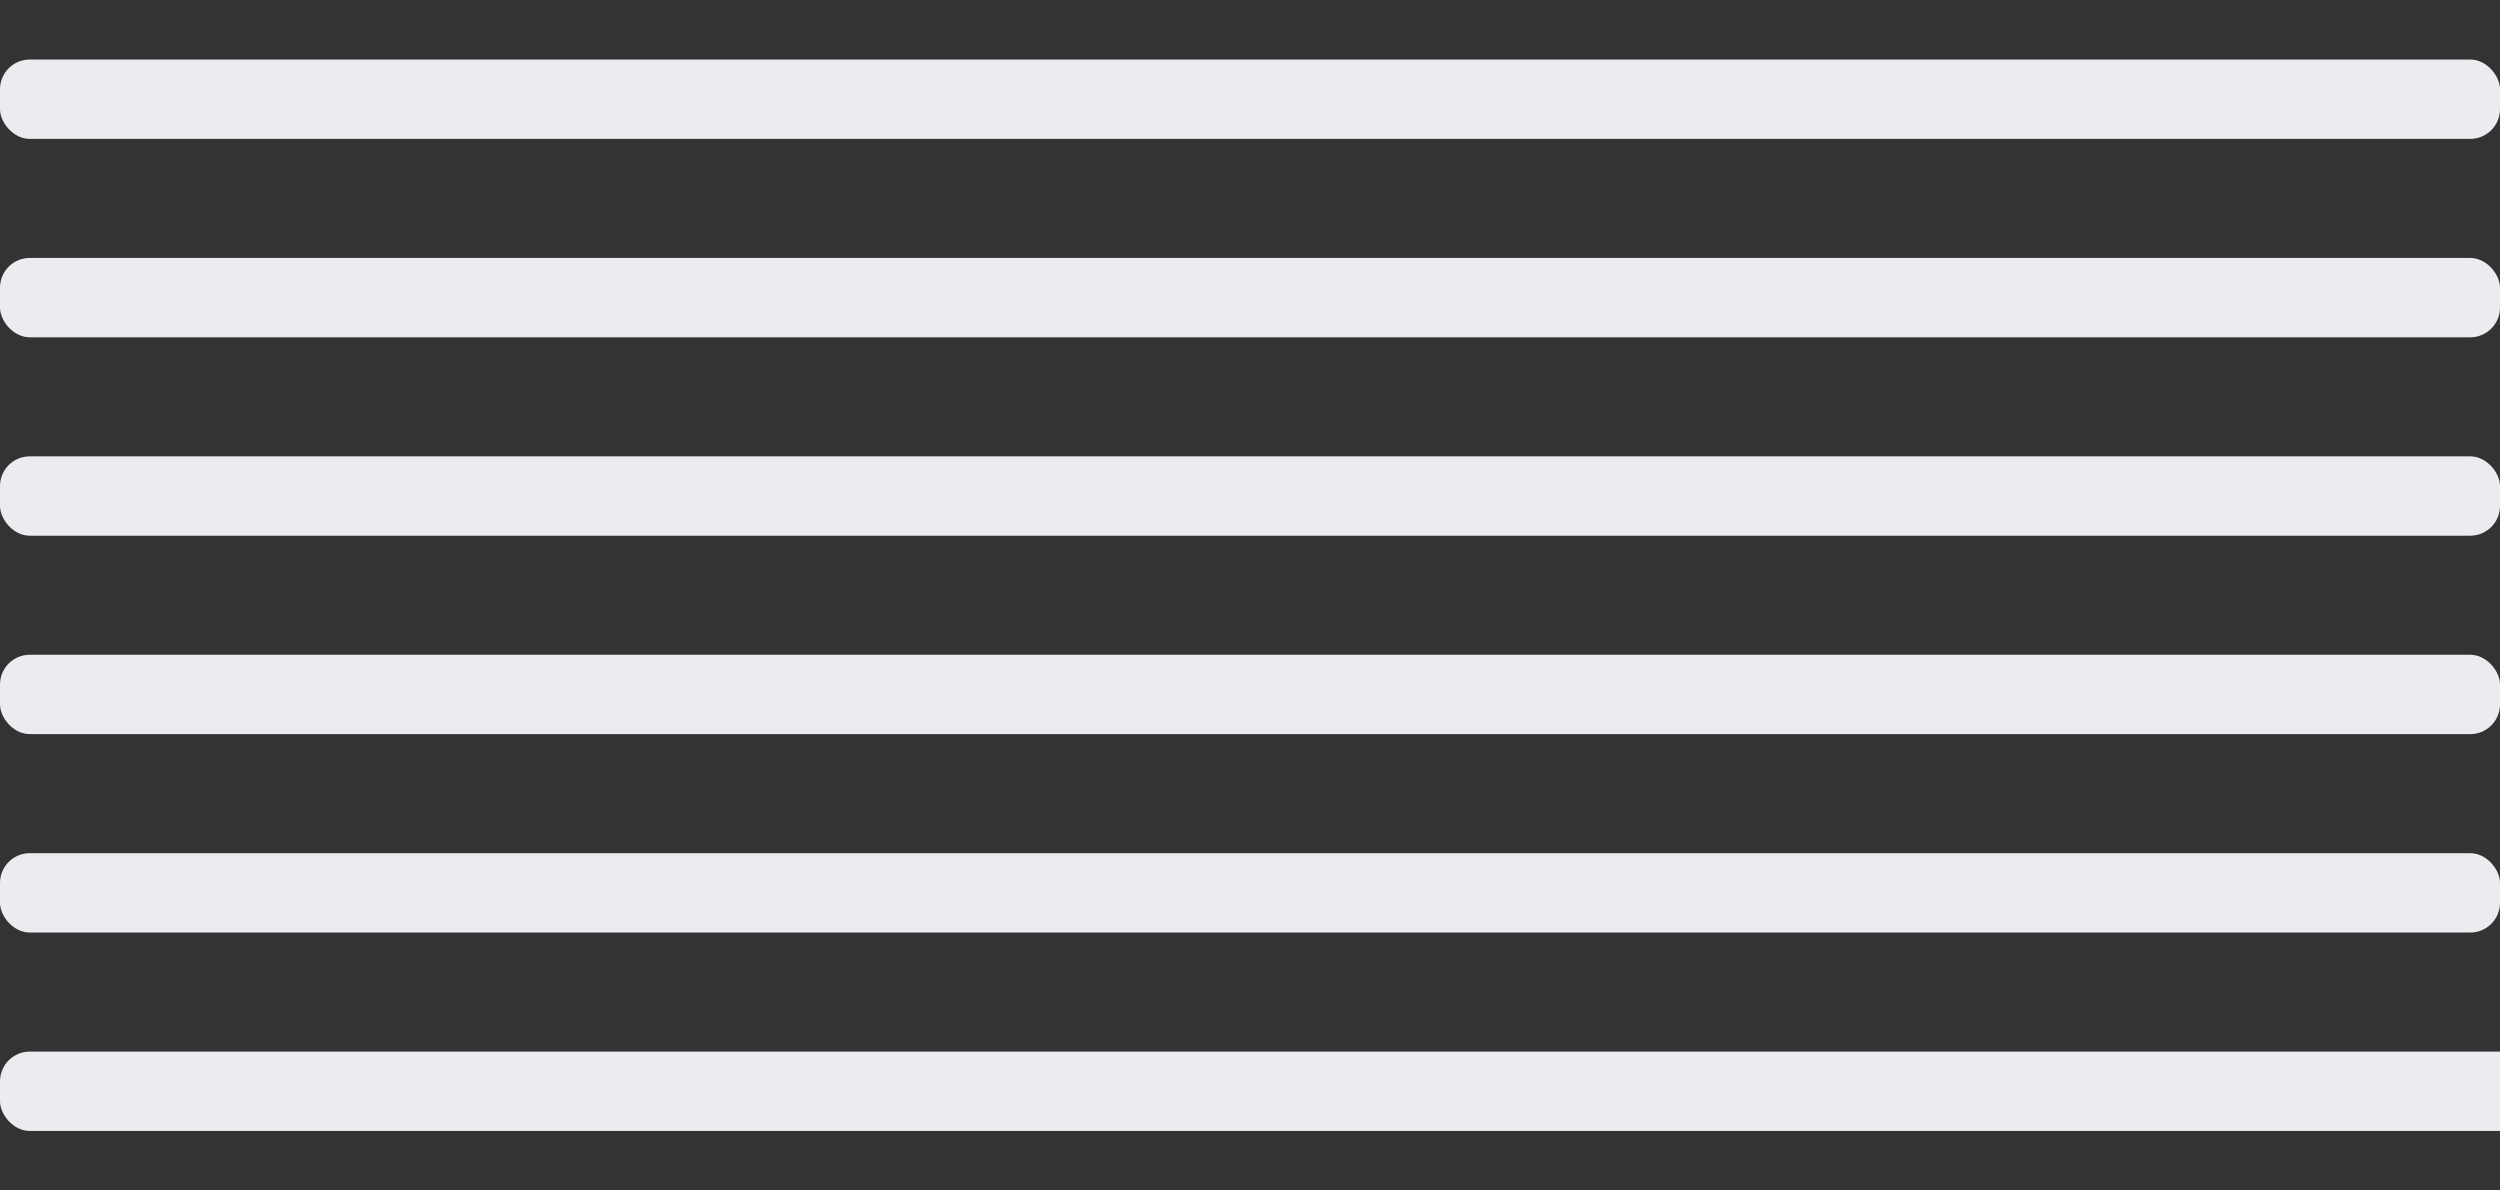
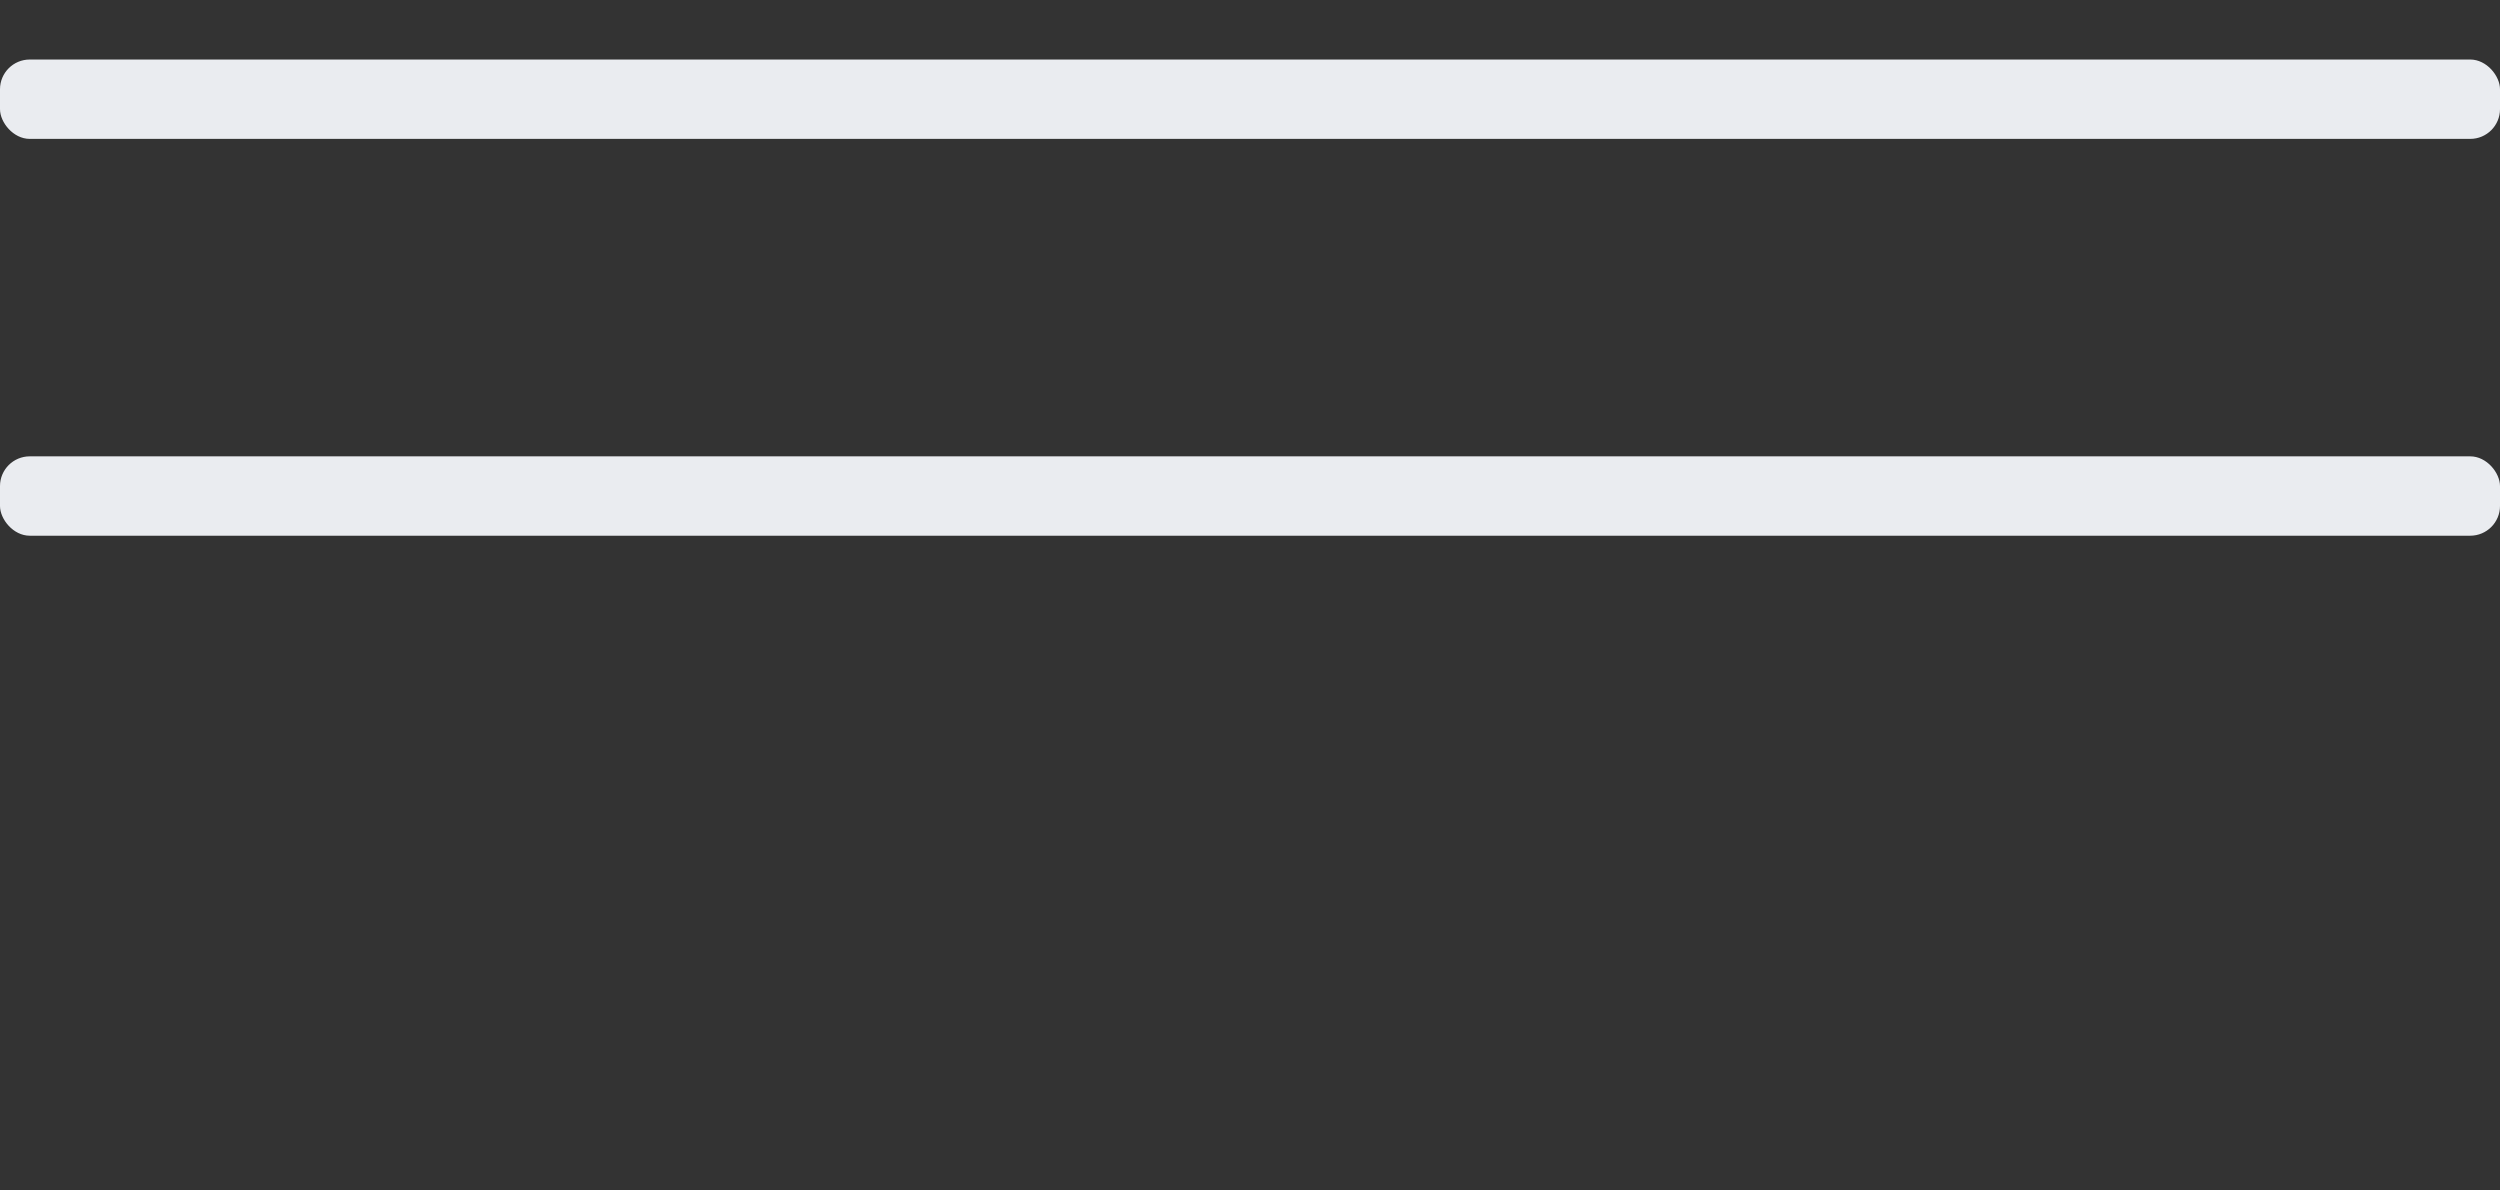
<svg xmlns="http://www.w3.org/2000/svg" width="252" height="120" viewBox="0 0 252 120" fill="none">
  <rect x="0" y="0" width="252" height="120" fill="#333333" stroke="none" />
  <rect y="6" width="252" height="8" rx="3" fill="#EAECF0" />
-   <rect y="26" width="252" height="8" rx="3" fill="#EAECF0" />
  <rect y="46" width="252" height="8" rx="3" fill="#EAECF0" />
-   <rect y="66" width="252" height="8" rx="3" fill="#EAECF0" />
-   <rect y="86" width="252" height="8" rx="3" fill="#EAECF0" />
  <g clip-path="url(#clip0_1562_6752)">
    <rect y="106" width="256" height="8" rx="3" fill="#EAECF0" />
  </g>
  <defs>
    <clipPath id="clip0_1562_6752">
-       <rect width="252" height="20" fill="white" transform="translate(0 100)" />
-     </clipPath>
+       </clipPath>
  </defs>
</svg>